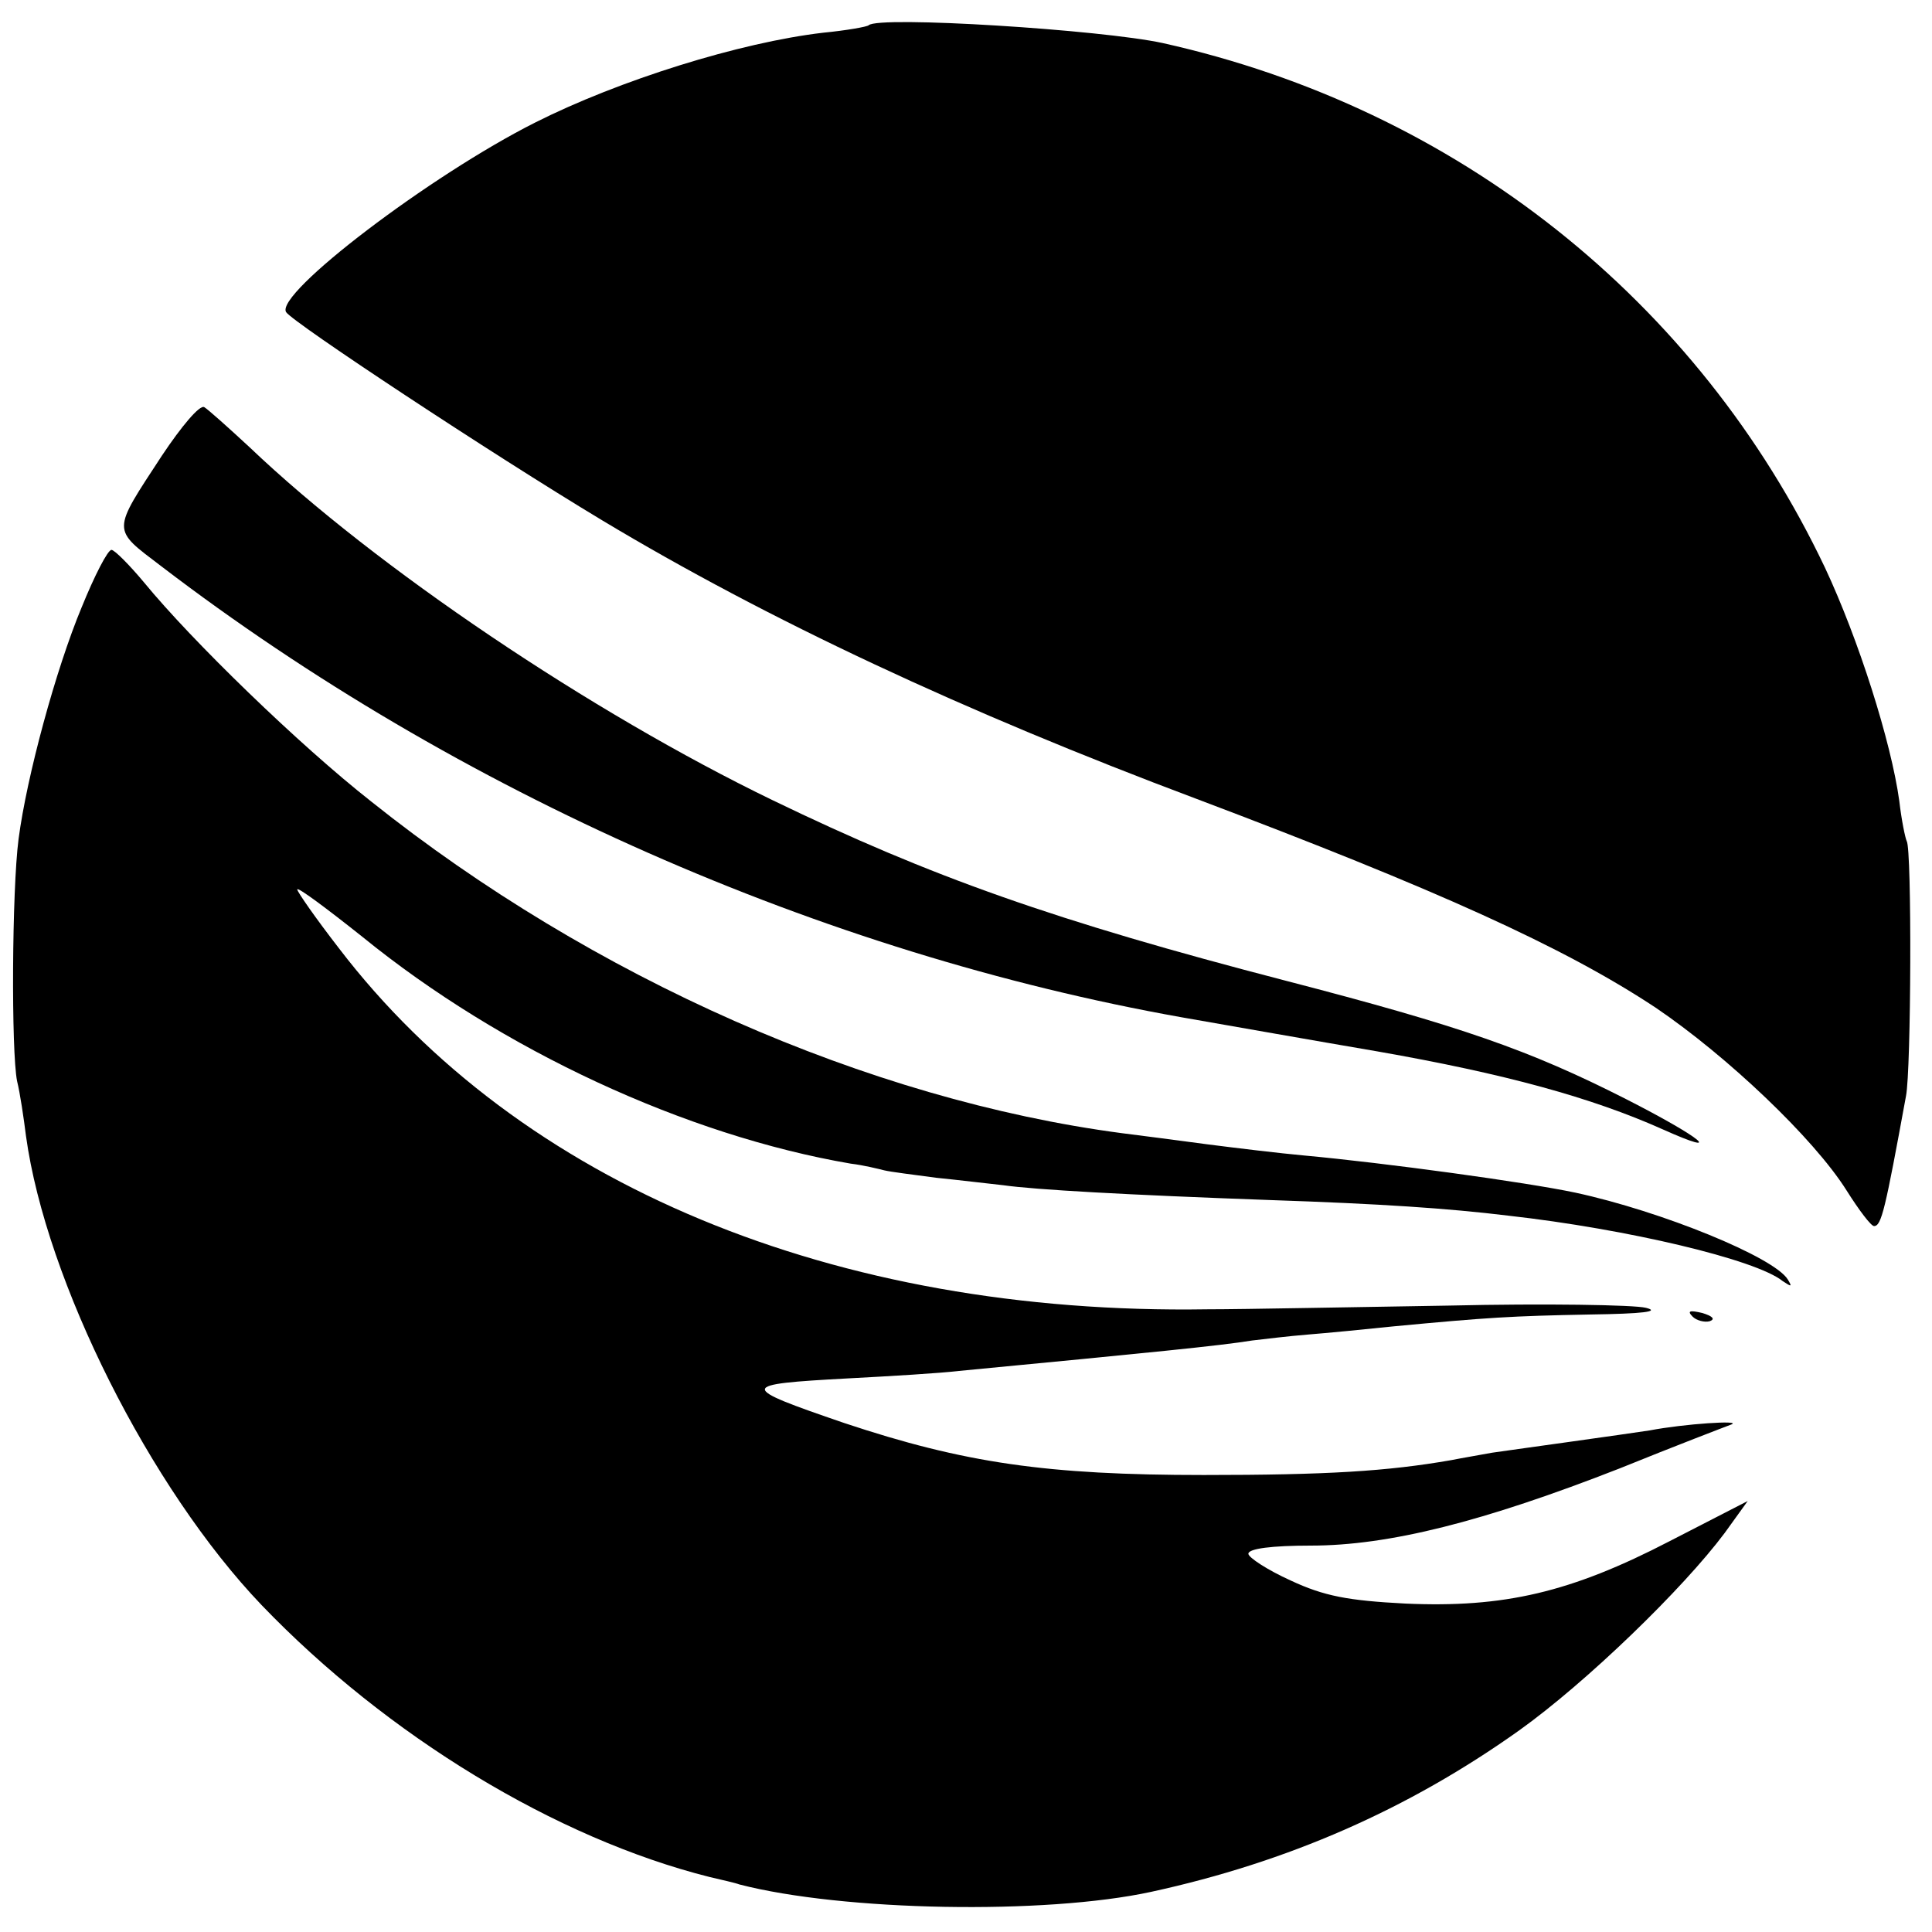
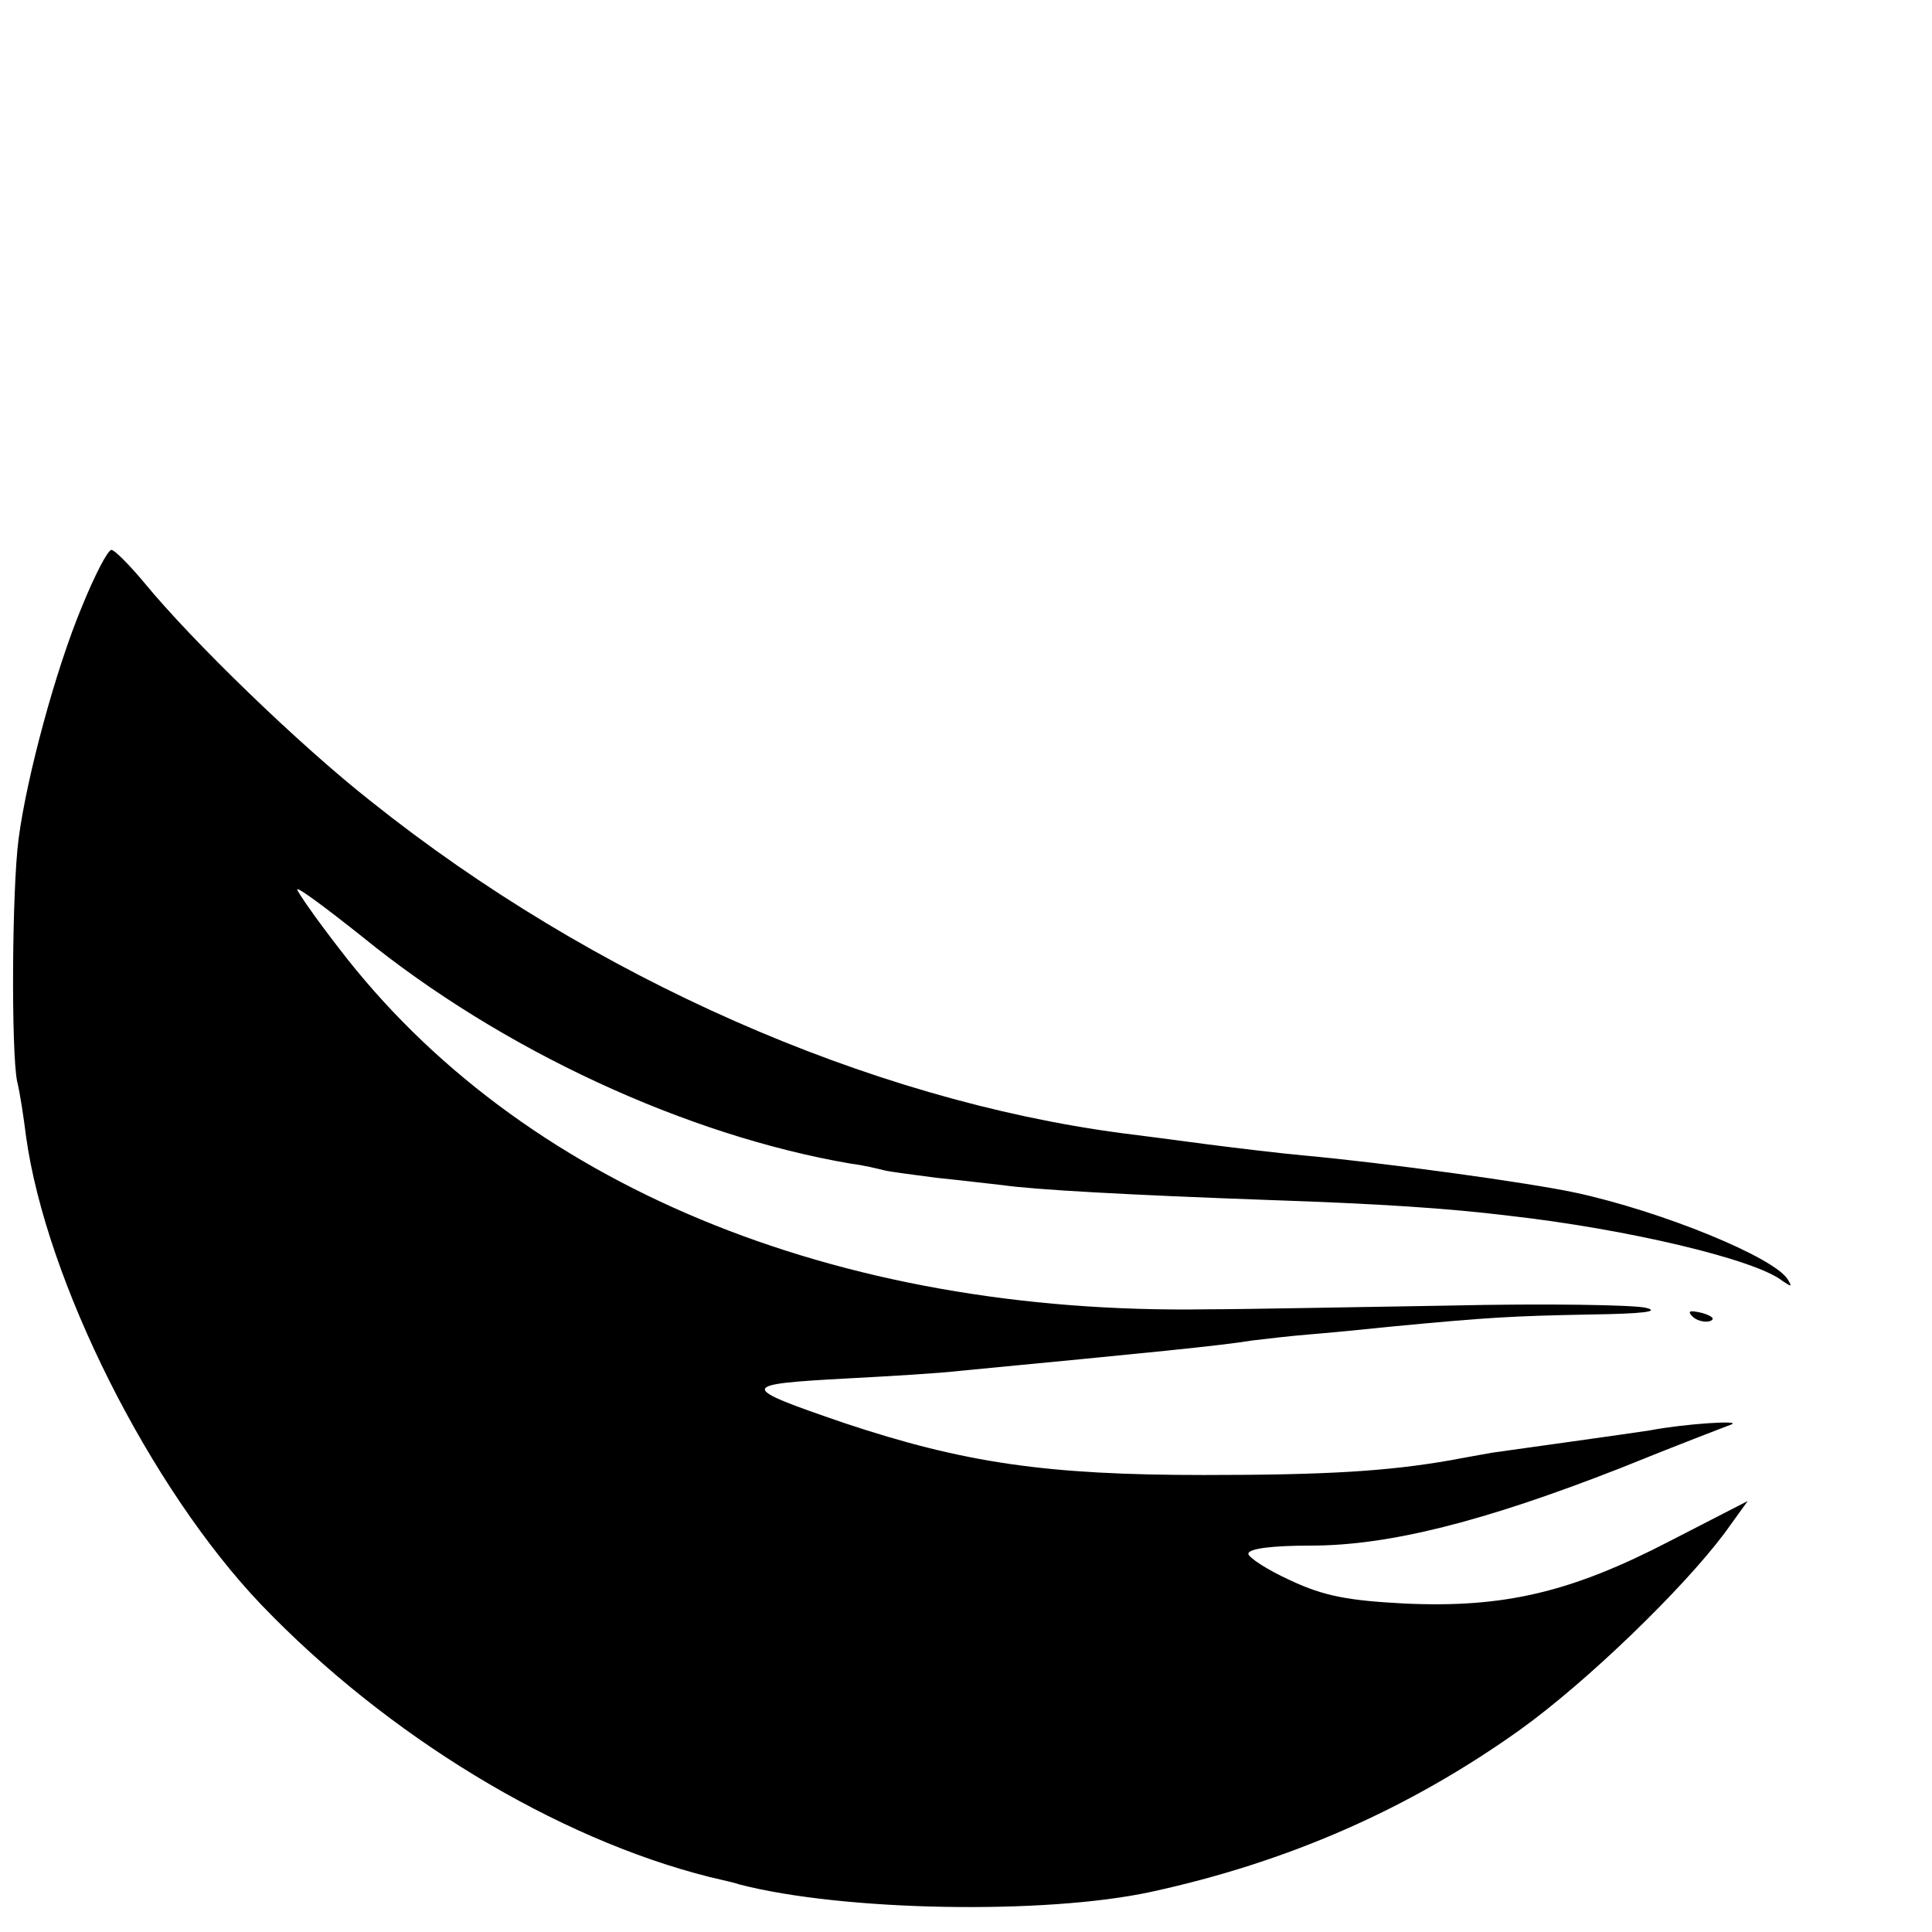
<svg xmlns="http://www.w3.org/2000/svg" version="1.0" width="260pt" height="260pt" viewBox="0 0 260 260" preserveAspectRatio="xMidYMid meet">
  <g transform="translate(0,260) scale(0.1,-0.1)" fill="#000000" stroke="none">
-     <path d="M1169 2566 c-2 -2 -30 -7 -61 -10 -112 -13 -275 -64 -388 -121 -141 -71 -350 -230 -335 -255 9 -14 277 -191 425 -280 223 -134 488 -258 800 -375 323 -122 494 -199 618 -281 96 -65 213 -176 257 -246 17 -27 33 -48 37 -48 10 0 15 22 43 175 7 35 8 332 1 343 -2 4 -7 28 -10 54 -11 80 -55 218 -100 314 -171 360 -496 618 -891 706 -82 18 -383 37 -396 24z" />
-     <path d="M218 1987 c-68 -104 -68 -98 -1 -149 399 -305 890 -521 1373 -607 63 -11 182 -32 264 -46 171 -30 288 -62 384 -105 85 -38 52 -11 -50 41 -130 66 -222 98 -457 159 -312 81 -478 140 -691 243 -244 118 -534 313 -704 475 -28 26 -56 51 -61 54 -6 4 -31 -26 -57 -65z" />
+     <path d="M218 1987 z" />
    <path d="M110 1783 c-35 -84 -74 -228 -85 -312 -9 -69 -10 -286 -2 -326 4 -16 9 -50 12 -74 27 -195 167 -474 317 -631 169 -176 396 -314 603 -366 17 -4 35 -8 40 -10 139 -36 411 -41 554 -10 184 40 346 111 495 217 91 65 221 191 277 266 l31 43 -105 -54 c-133 -69 -223 -90 -356 -84 -77 4 -109 10 -154 31 -31 14 -57 31 -57 36 0 7 32 11 84 11 105 0 232 32 416 104 74 30 142 56 150 59 15 6 -63 1 -110 -8 -14 -2 -61 -9 -105 -15 -44 -6 -92 -13 -107 -15 -16 -3 -40 -7 -55 -10 -86 -15 -167 -20 -333 -20 -211 0 -322 16 -484 70 -143 49 -143 52 5 60 57 3 124 7 149 10 261 25 352 34 395 41 17 2 50 6 75 8 25 2 77 7 115 11 127 12 159 14 265 16 71 1 95 4 75 9 -16 4 -136 6 -265 3 -129 -2 -275 -5 -325 -5 -502 -8 -926 168 -1169 486 -31 40 -56 76 -56 79 0 4 39 -25 88 -64 187 -152 435 -267 657 -305 17 -2 37 -7 45 -9 8 -2 40 -6 70 -10 30 -3 71 -8 90 -10 42 -6 165 -13 360 -20 147 -5 238 -11 320 -21 160 -18 333 -59 369 -88 12 -8 13 -8 7 2 -18 30 -170 92 -286 117 -66 14 -256 40 -365 50 -33 3 -91 10 -130 15 -38 5 -90 12 -115 15 -341 45 -713 209 -1010 446 -98 77 -242 217 -306 295 -20 24 -40 44 -44 44 -5 0 -23 -35 -40 -77z" />
    <path d="M2278 828 c5 -5 16 -8 23 -6 8 3 3 7 -10 11 -17 4 -21 3 -13 -5z" />
  </g>
</svg>